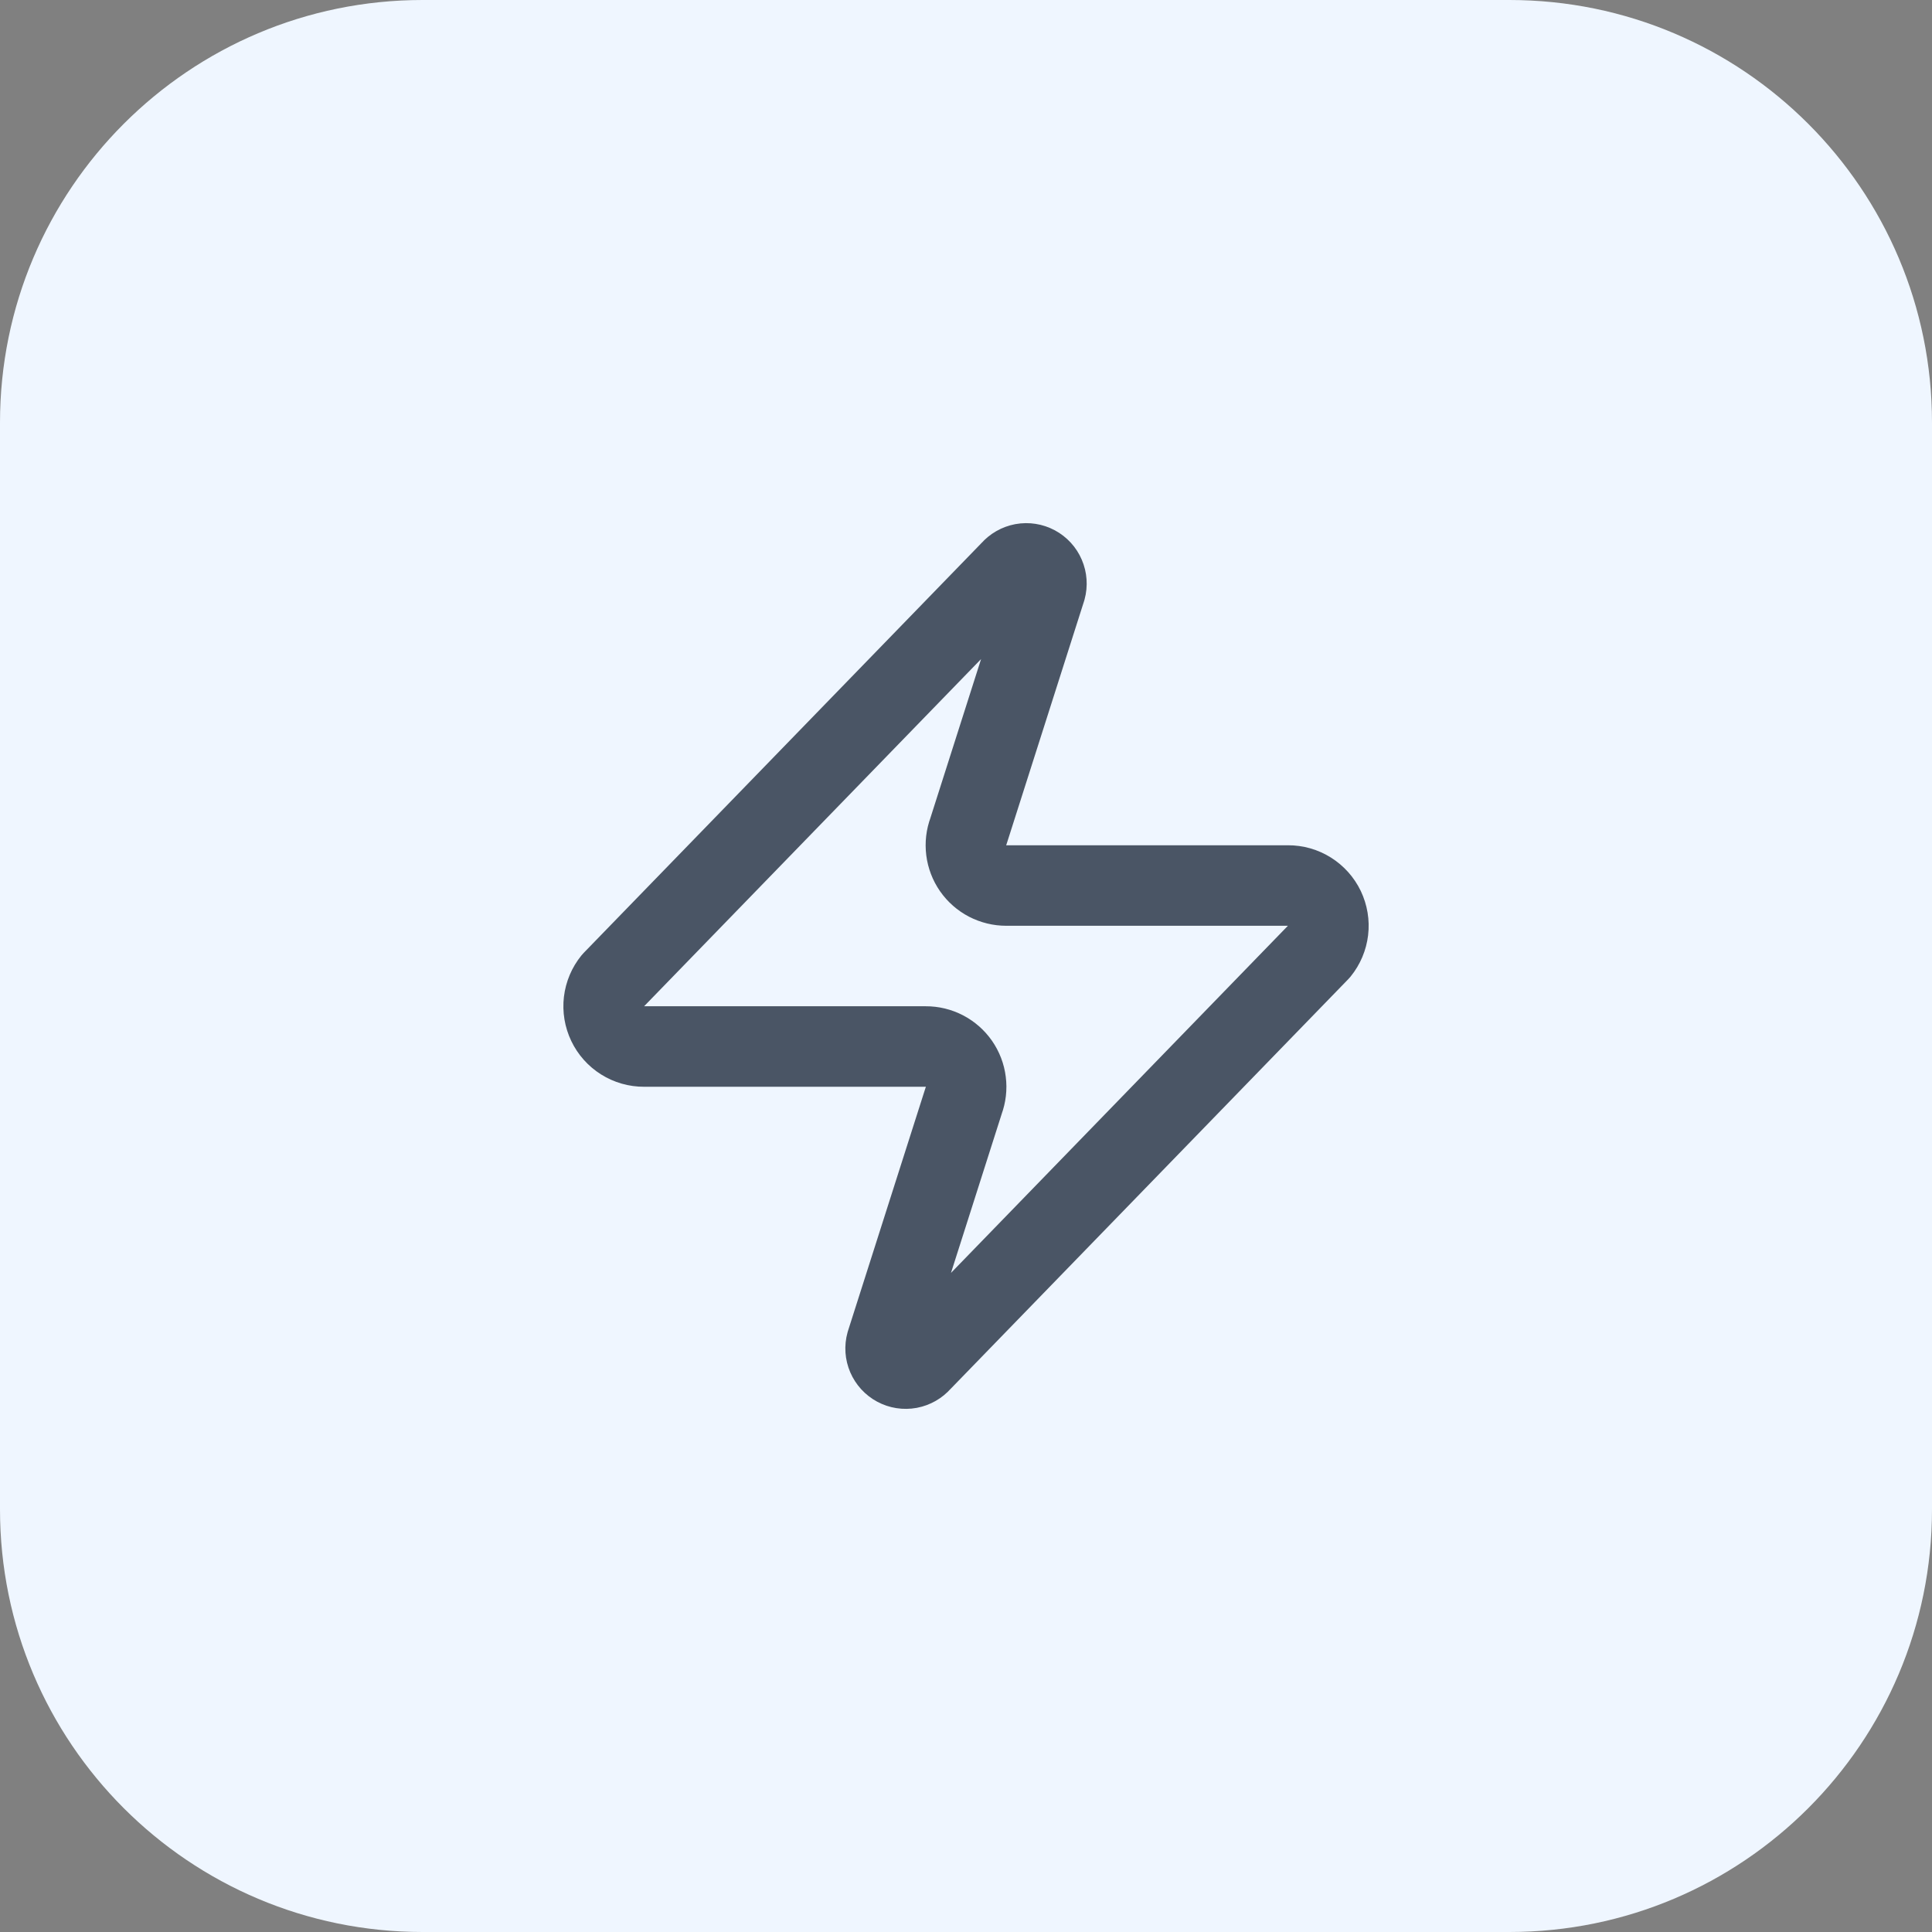
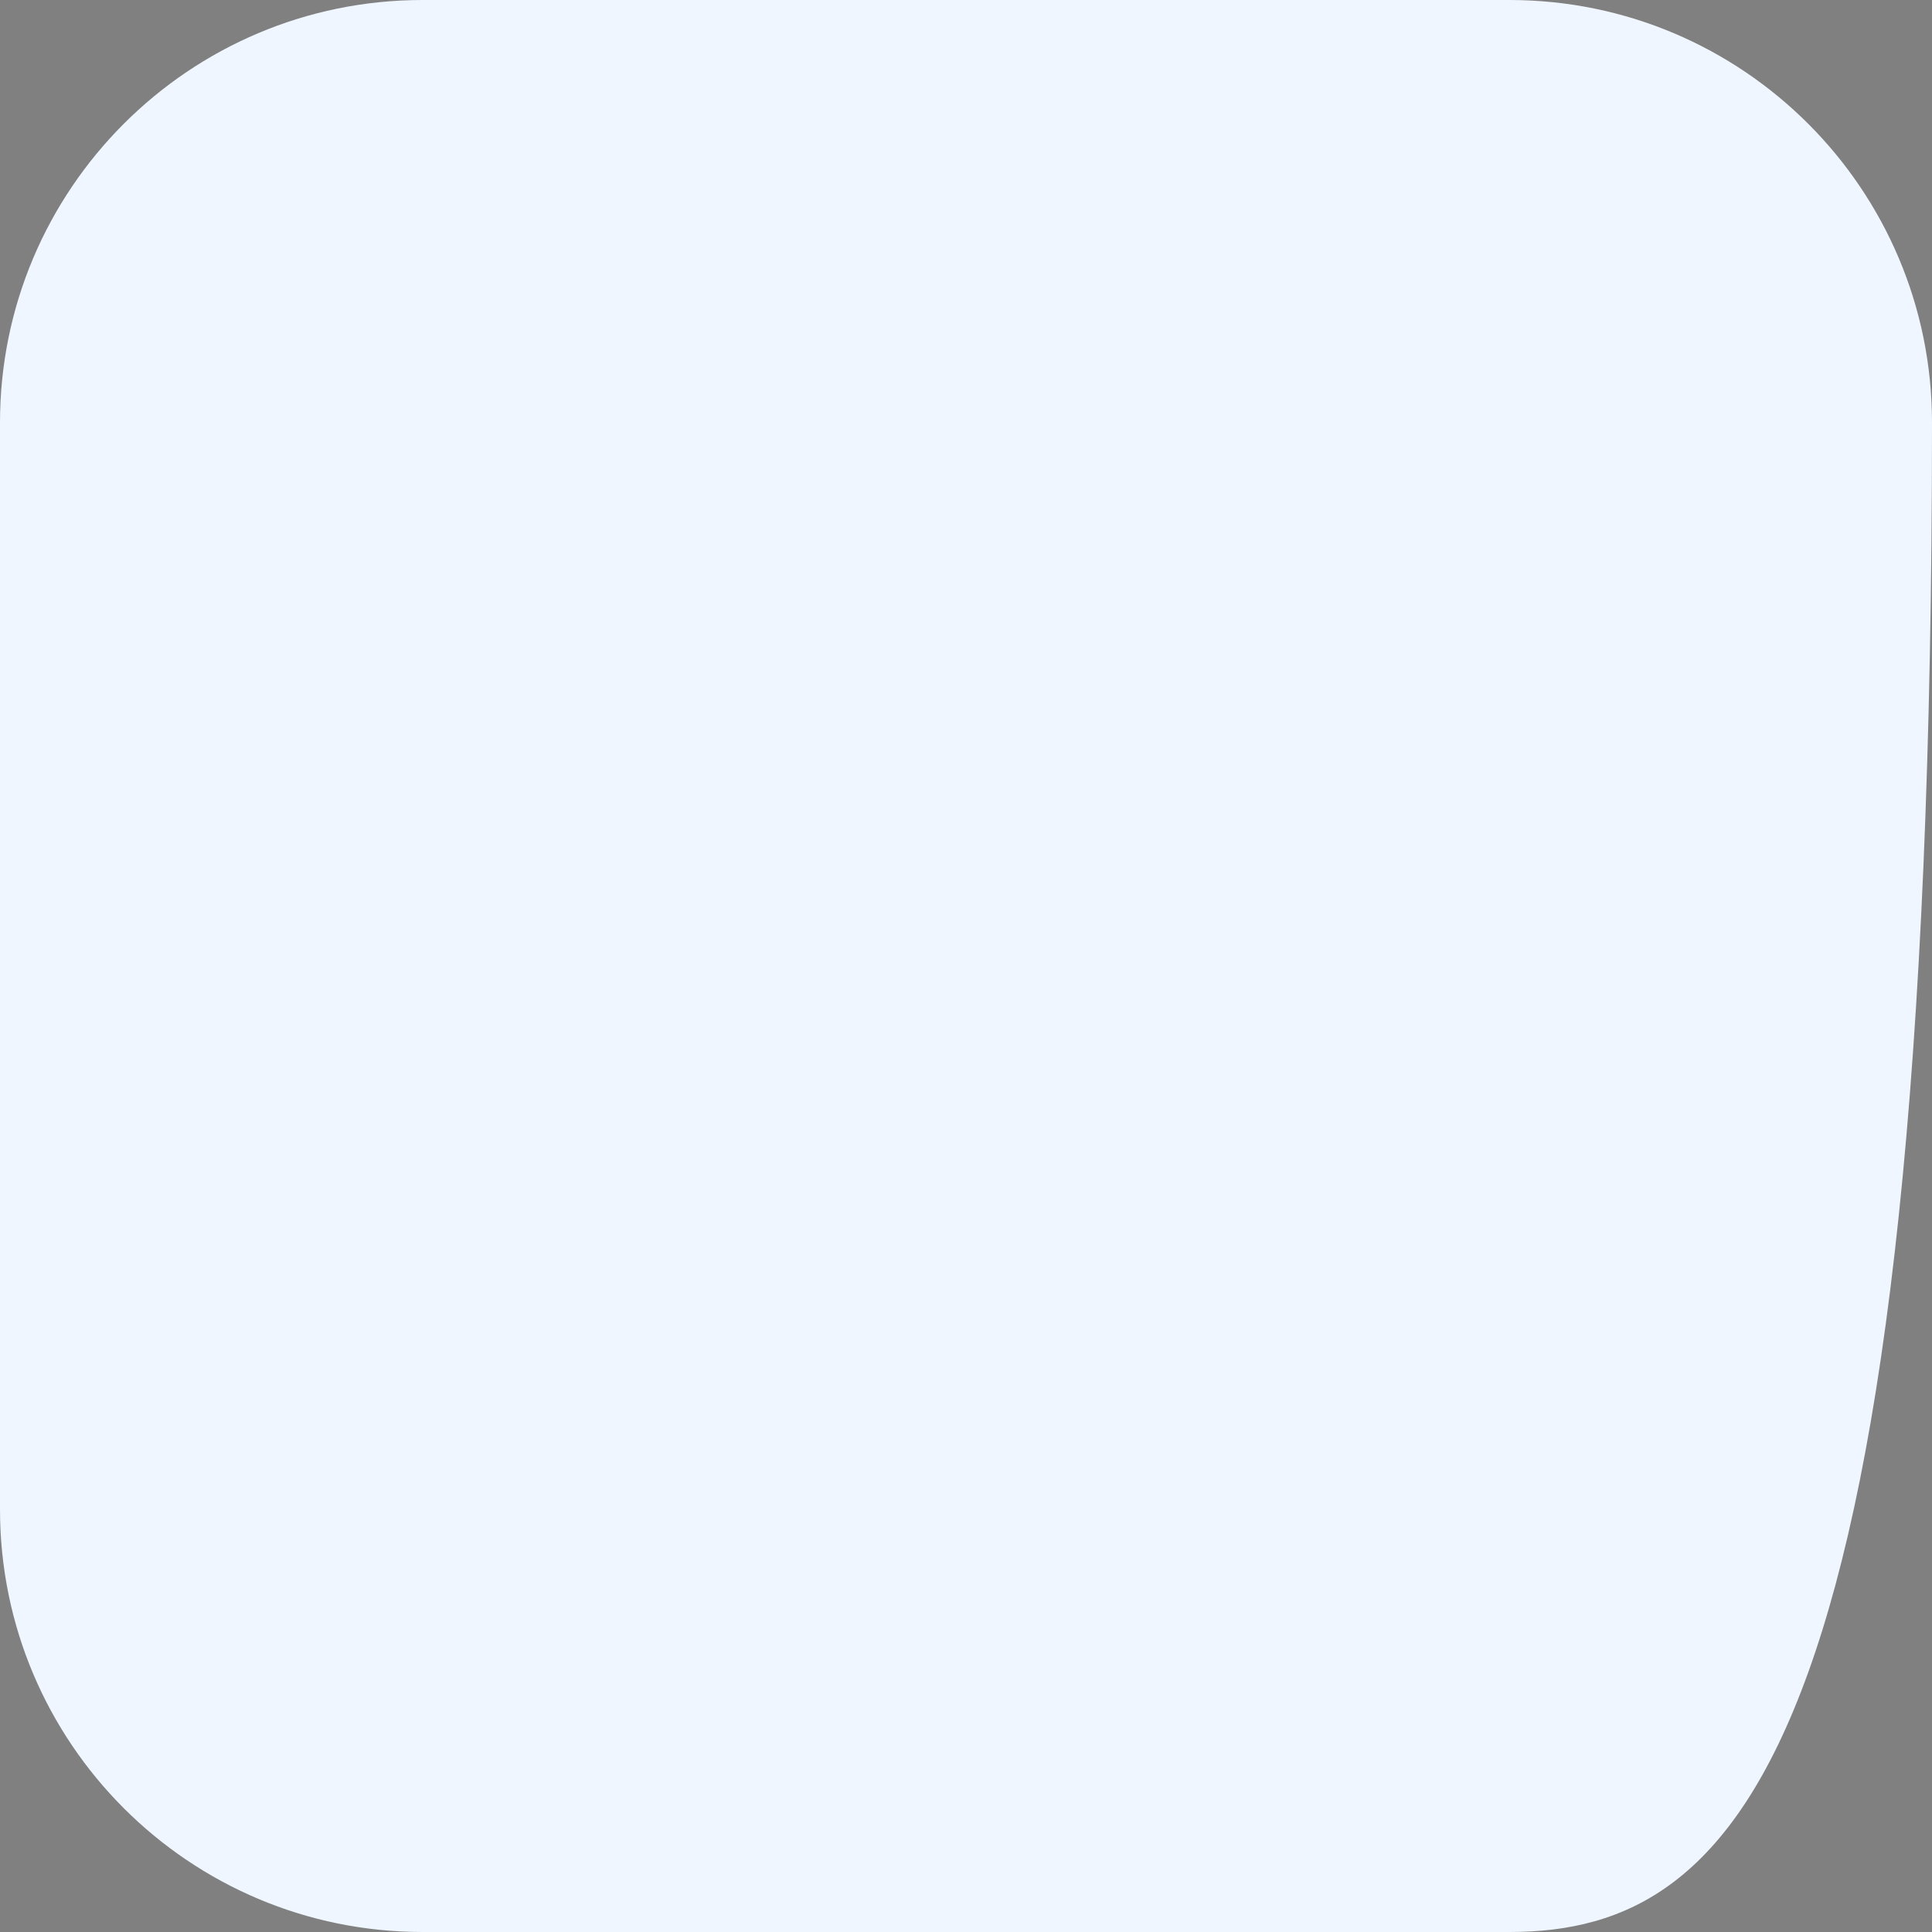
<svg xmlns="http://www.w3.org/2000/svg" width="64" height="64" viewBox="0 0 64 64" fill="none">
  <rect x="0" y="0" width="64" height="64" fill="#808080" stroke="none" />
-   <path d="M0 14C0 6.268 6.268 0 14 0H50C57.732 0 64 6.268 64 14V50C64 57.732 57.732 64 50 64H14C6.268 64 0 57.732 0 50V14Z" fill="#EFF6FF" />
-   <path d="M21.334 34.667C21.082 34.668 20.834 34.597 20.621 34.463C20.407 34.329 20.236 34.137 20.127 33.909C20.018 33.681 19.976 33.428 20.005 33.177C20.035 32.926 20.135 32.689 20.294 32.493L33.494 18.893C33.593 18.779 33.728 18.702 33.877 18.674C34.025 18.647 34.179 18.671 34.312 18.742C34.446 18.814 34.551 18.928 34.61 19.067C34.67 19.206 34.681 19.361 34.641 19.507L32.081 27.534C32.005 27.735 31.98 27.953 32.007 28.167C32.034 28.381 32.112 28.585 32.235 28.762C32.359 28.939 32.523 29.084 32.714 29.183C32.906 29.282 33.118 29.334 33.334 29.334H42.667C42.92 29.333 43.167 29.403 43.381 29.538C43.594 29.672 43.766 29.864 43.875 30.091C43.983 30.319 44.026 30.573 43.996 30.823C43.966 31.074 43.866 31.311 43.707 31.507L30.507 45.107C30.408 45.221 30.273 45.298 30.125 45.326C29.976 45.353 29.822 45.33 29.689 45.258C29.556 45.187 29.451 45.072 29.391 44.933C29.331 44.794 29.32 44.639 29.361 44.493L31.921 36.467C31.996 36.265 32.022 36.047 31.994 35.834C31.968 35.62 31.889 35.415 31.766 35.238C31.643 35.061 31.478 34.917 31.287 34.817C31.096 34.718 30.883 34.666 30.667 34.667H21.334Z" stroke="#4A5565" stroke-width="2.667" stroke-linecap="round" stroke-linejoin="round" />
+   <path d="M0 14C0 6.268 6.268 0 14 0H50C57.732 0 64 6.268 64 14C64 57.732 57.732 64 50 64H14C6.268 64 0 57.732 0 50V14Z" fill="#EFF6FF" />
</svg>